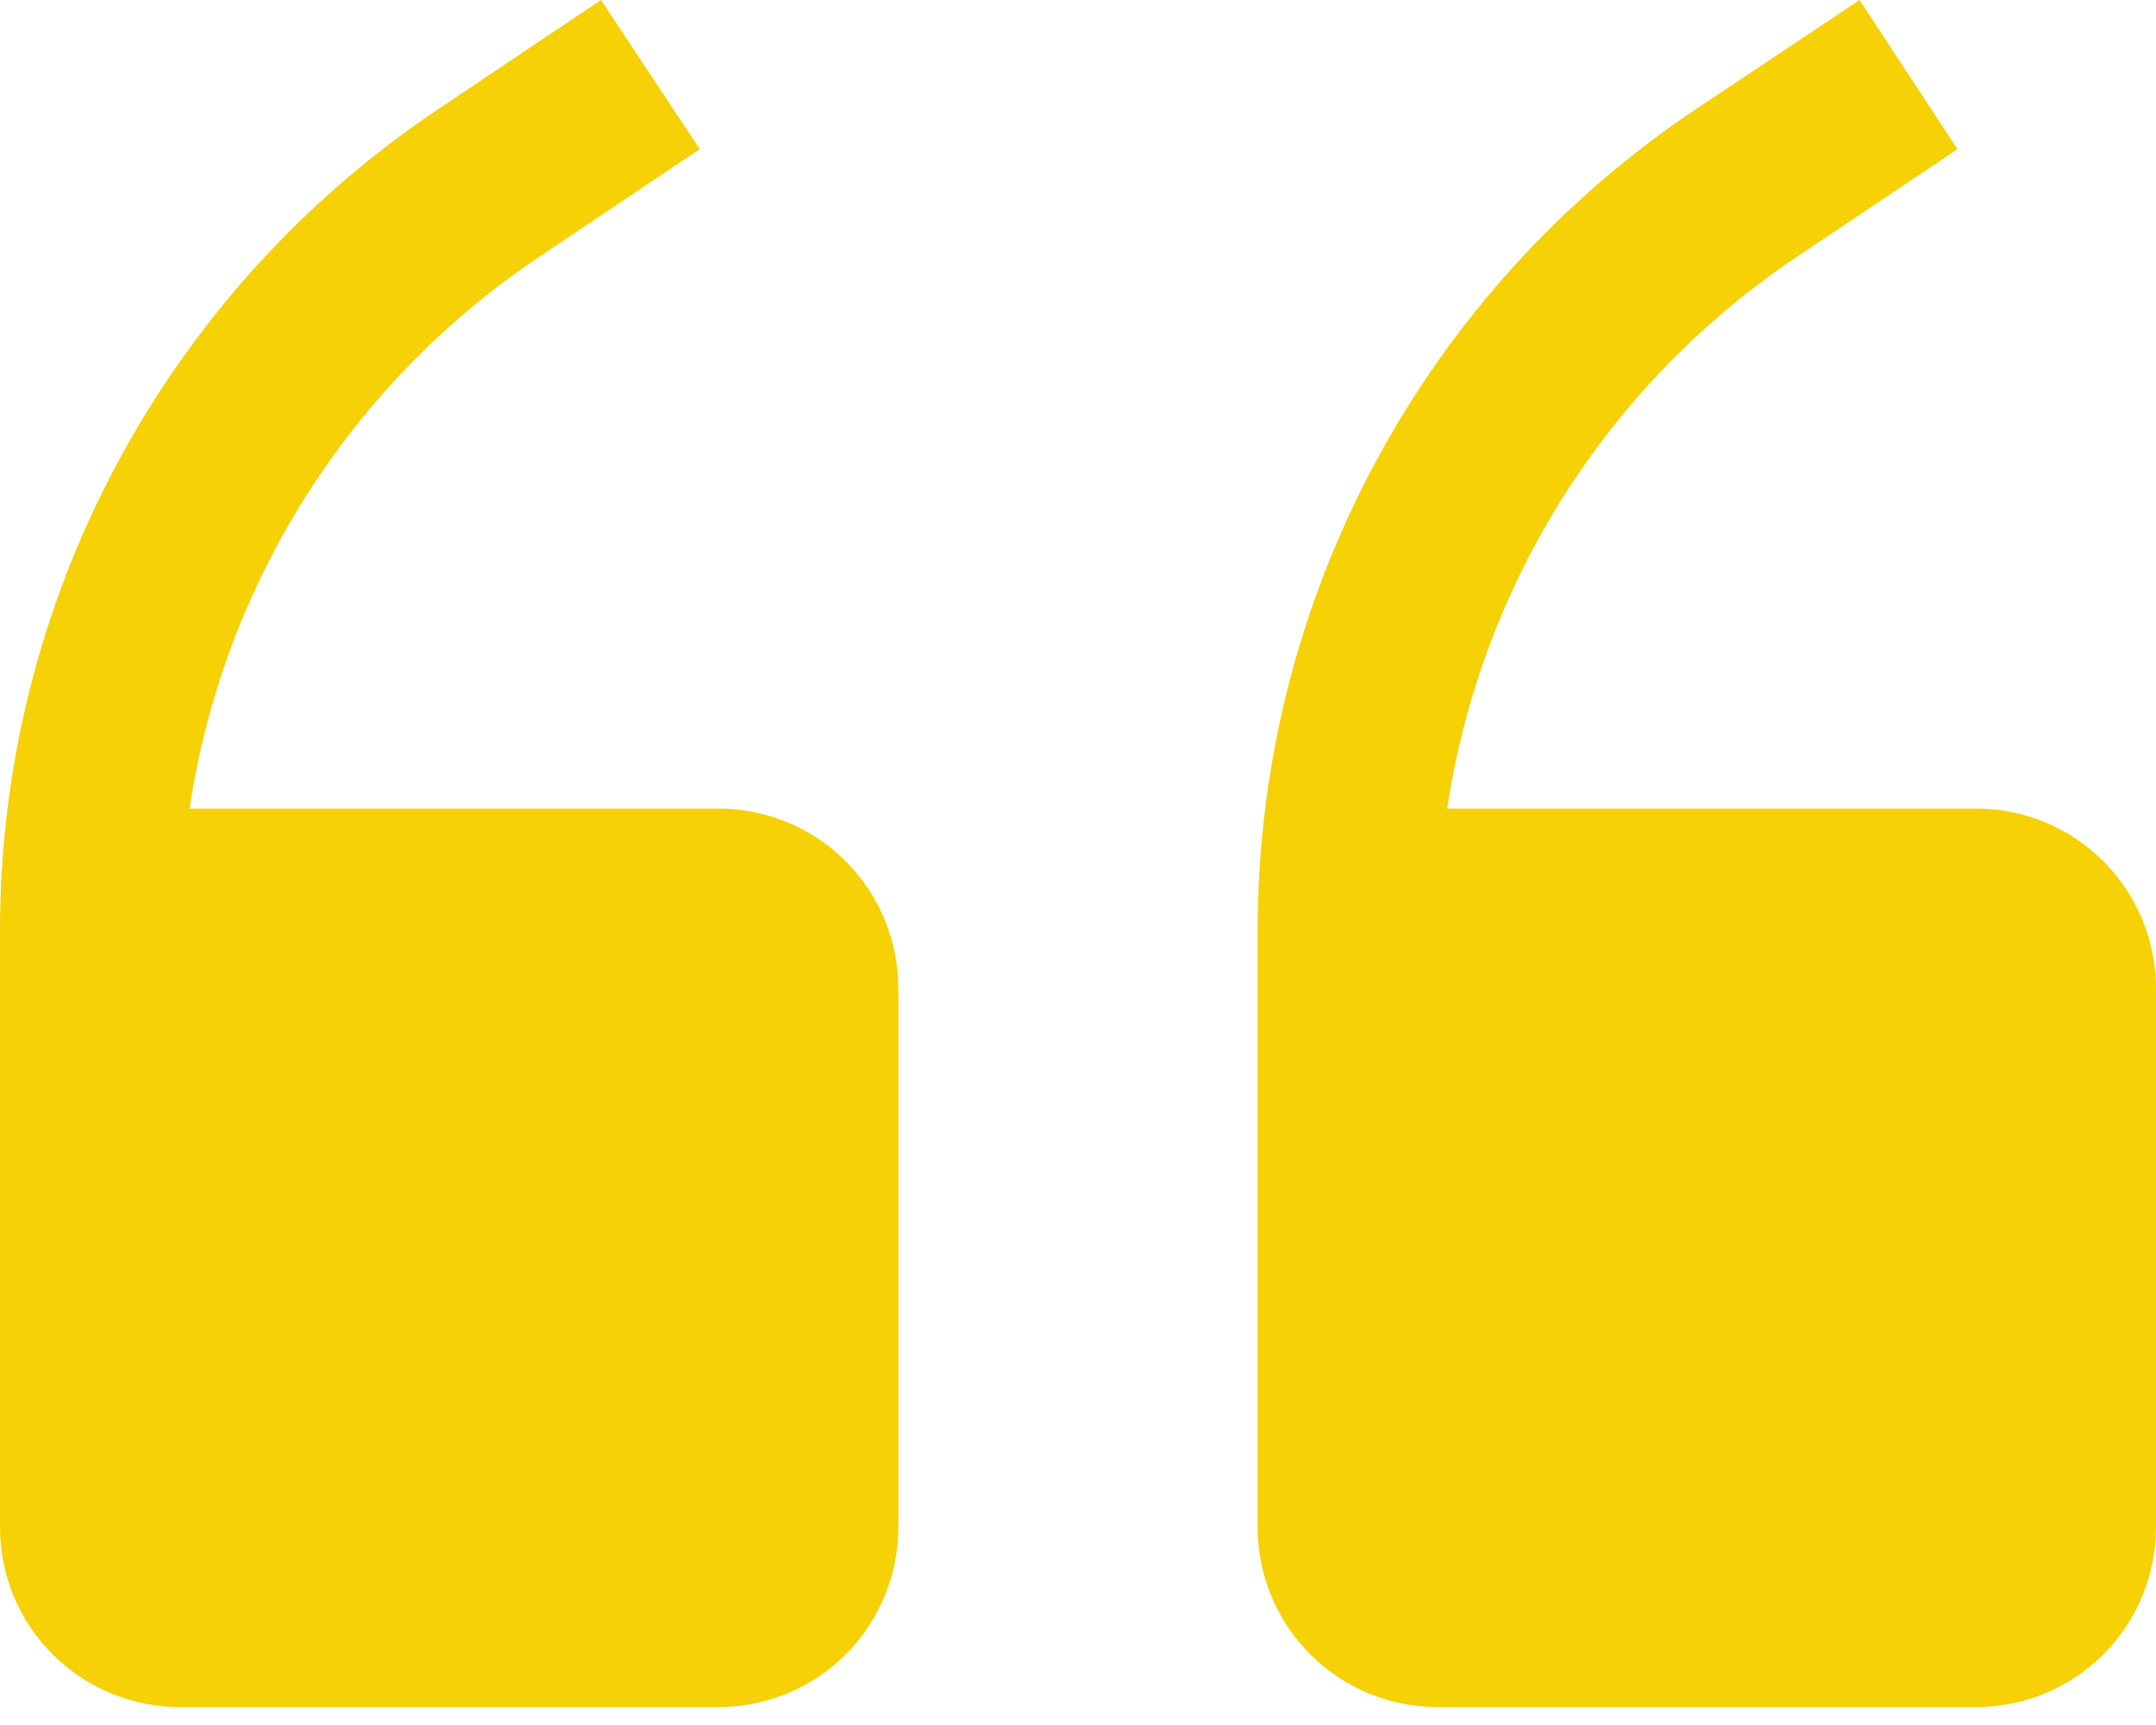
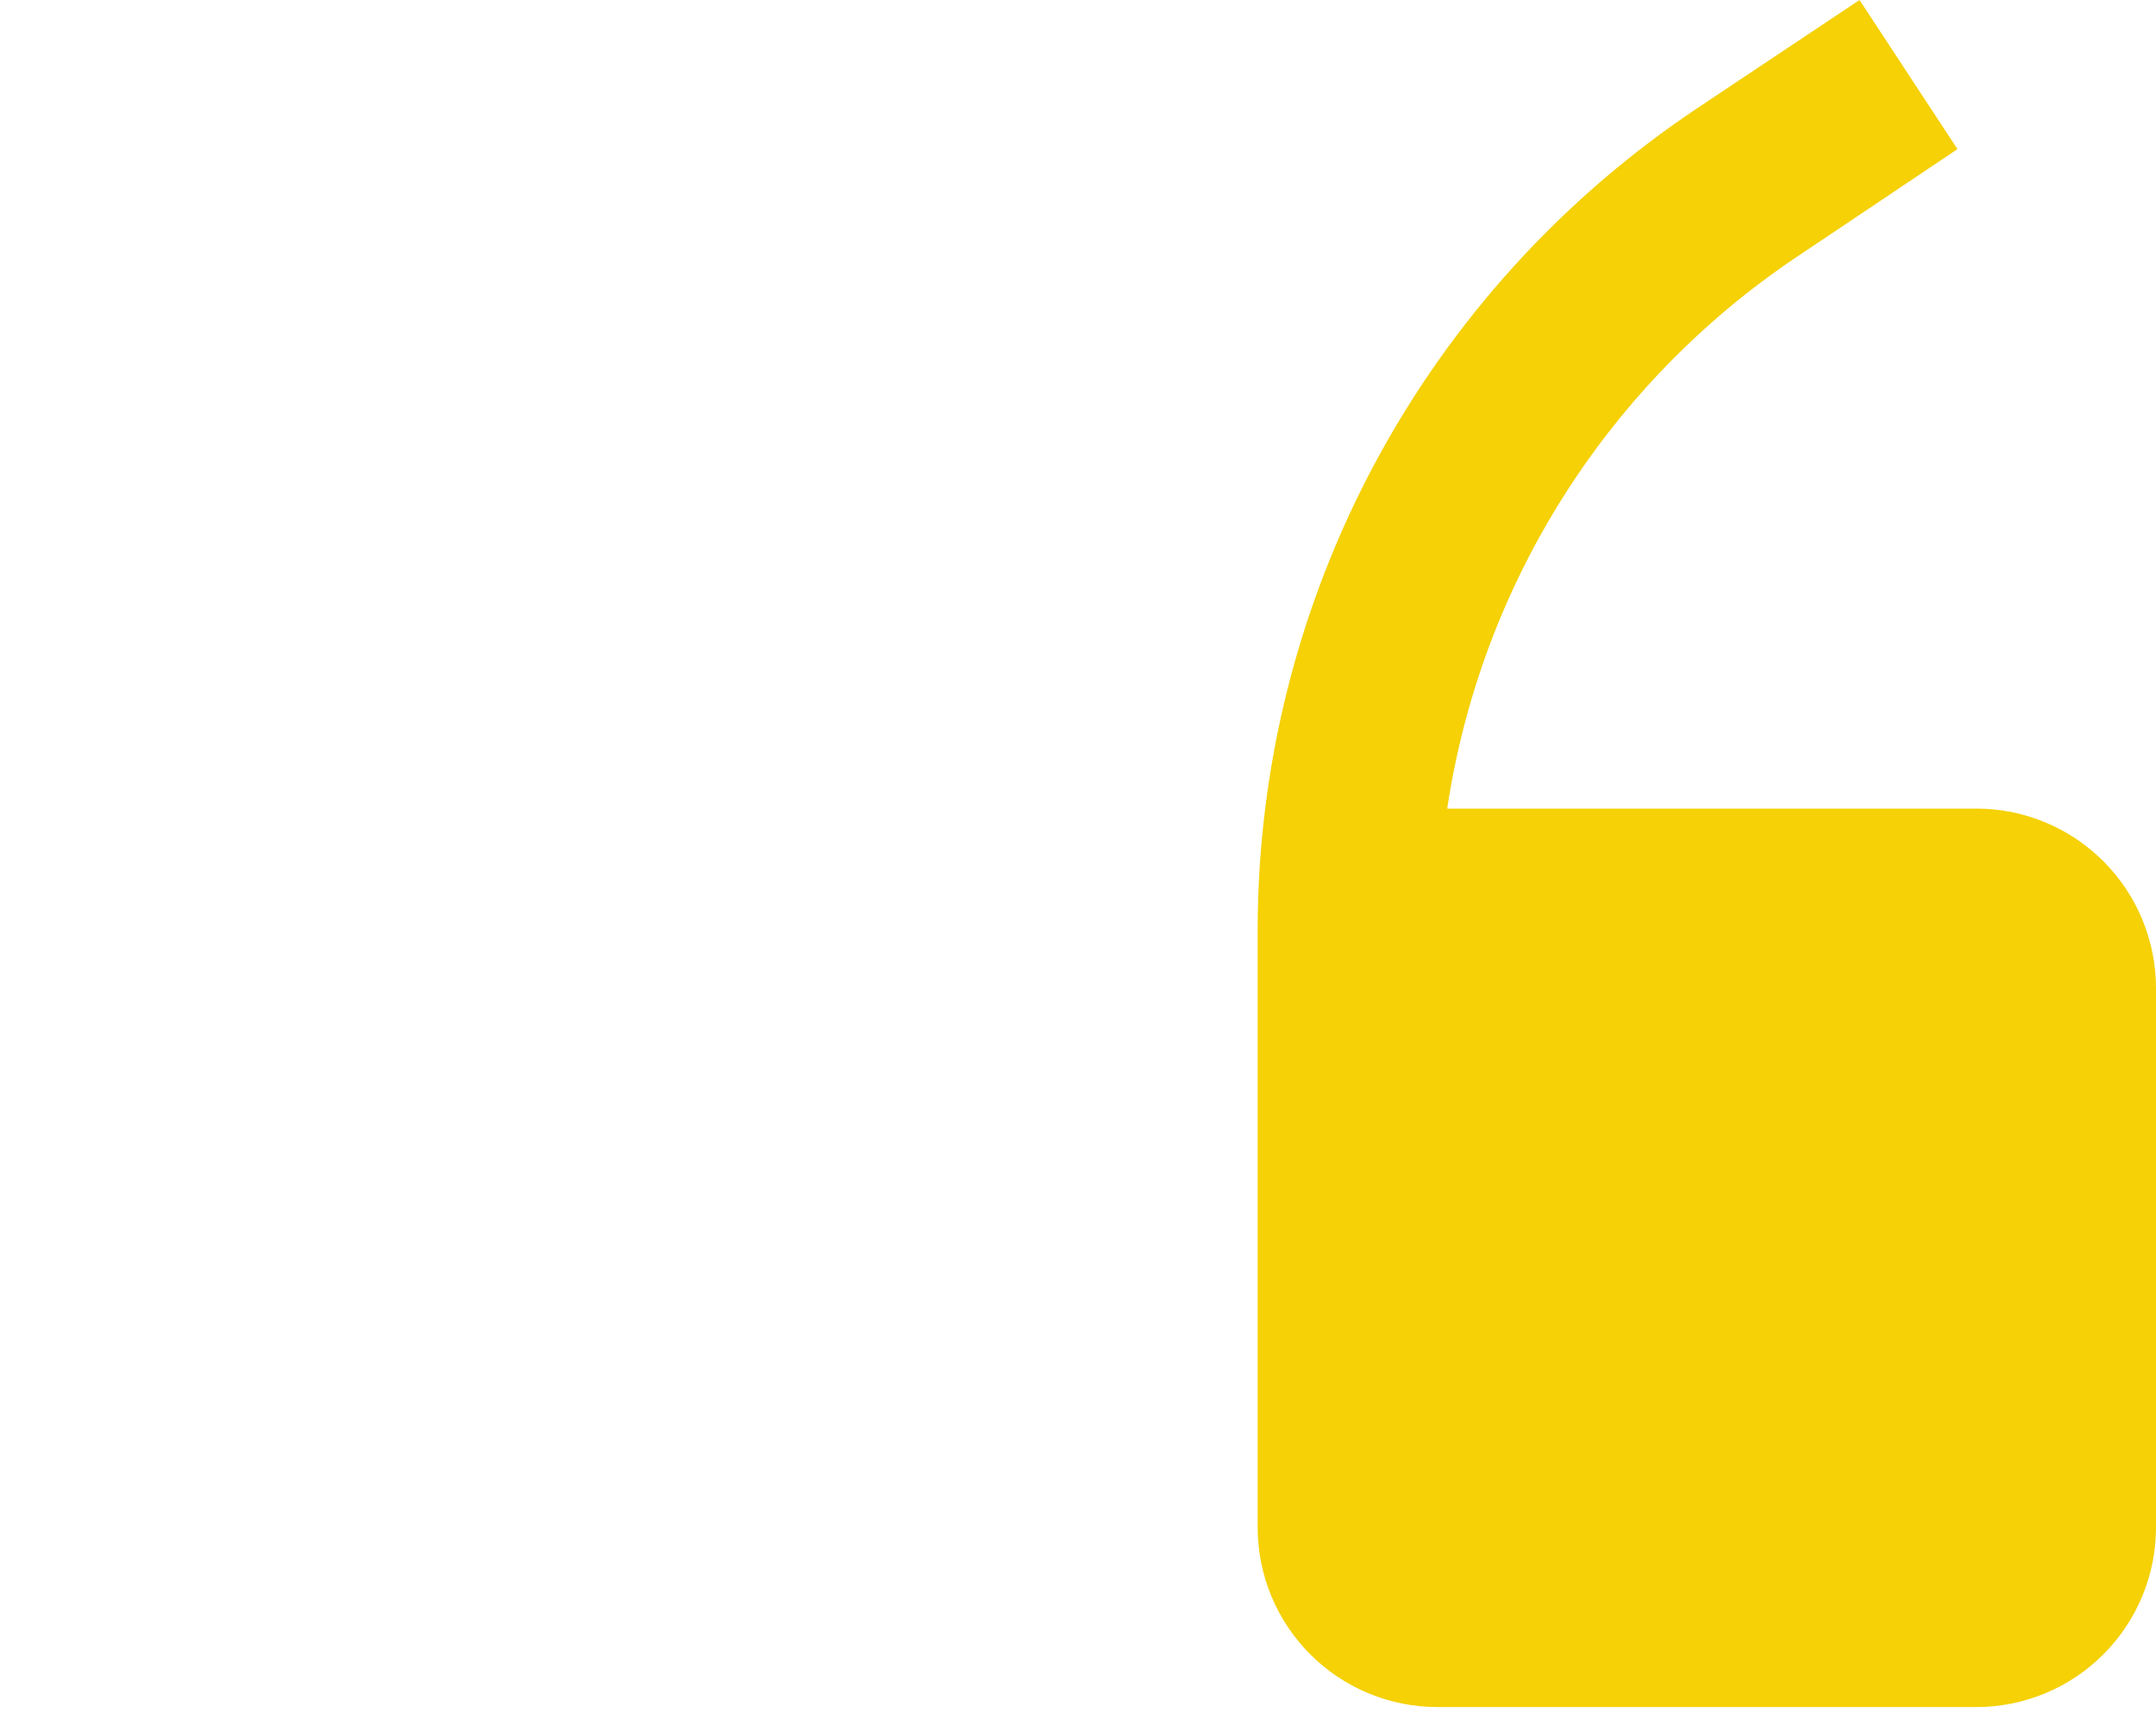
<svg xmlns="http://www.w3.org/2000/svg" fill="none" height="100%" overflow="visible" preserveAspectRatio="none" style="display: block;" viewBox="0 0 60 48" width="100%">
  <g id="Vector">
-     <path d="M20 22.5H5.275C5.74 19.406 6.844 16.443 8.519 13.8C10.194 11.156 12.401 8.892 15 7.15L19.475 4.15L16.725 0L12.25 3C8.483 5.51 5.394 8.911 3.257 12.902C1.12 16.892 0.002 21.348 0 25.875V42.5C0 43.826 0.527 45.098 1.464 46.035C2.402 46.973 3.674 47.5 5 47.5H20C21.326 47.5 22.598 46.973 23.535 46.035C24.473 45.098 25 43.826 25 42.5V27.5C25 26.174 24.473 24.902 23.535 23.965C22.598 23.027 21.326 22.5 20 22.5Z" fill="#F5D105" />
    <path d="M55 22.5H40.275C40.74 19.406 41.844 16.443 43.519 13.8C45.194 11.156 47.401 8.892 50 7.15L54.475 4.15L51.75 0L47.25 3C43.483 5.51 40.394 8.911 38.257 12.902C36.12 16.892 35.002 21.348 35 25.875V42.5C35 43.826 35.527 45.098 36.465 46.035C37.402 46.973 38.674 47.5 40 47.5H55C56.326 47.5 57.598 46.973 58.535 46.035C59.473 45.098 60 43.826 60 42.5V27.5C60 26.174 59.473 24.902 58.535 23.965C57.598 23.027 56.326 22.5 55 22.5Z" fill="#F5D105" />
  </g>
</svg>